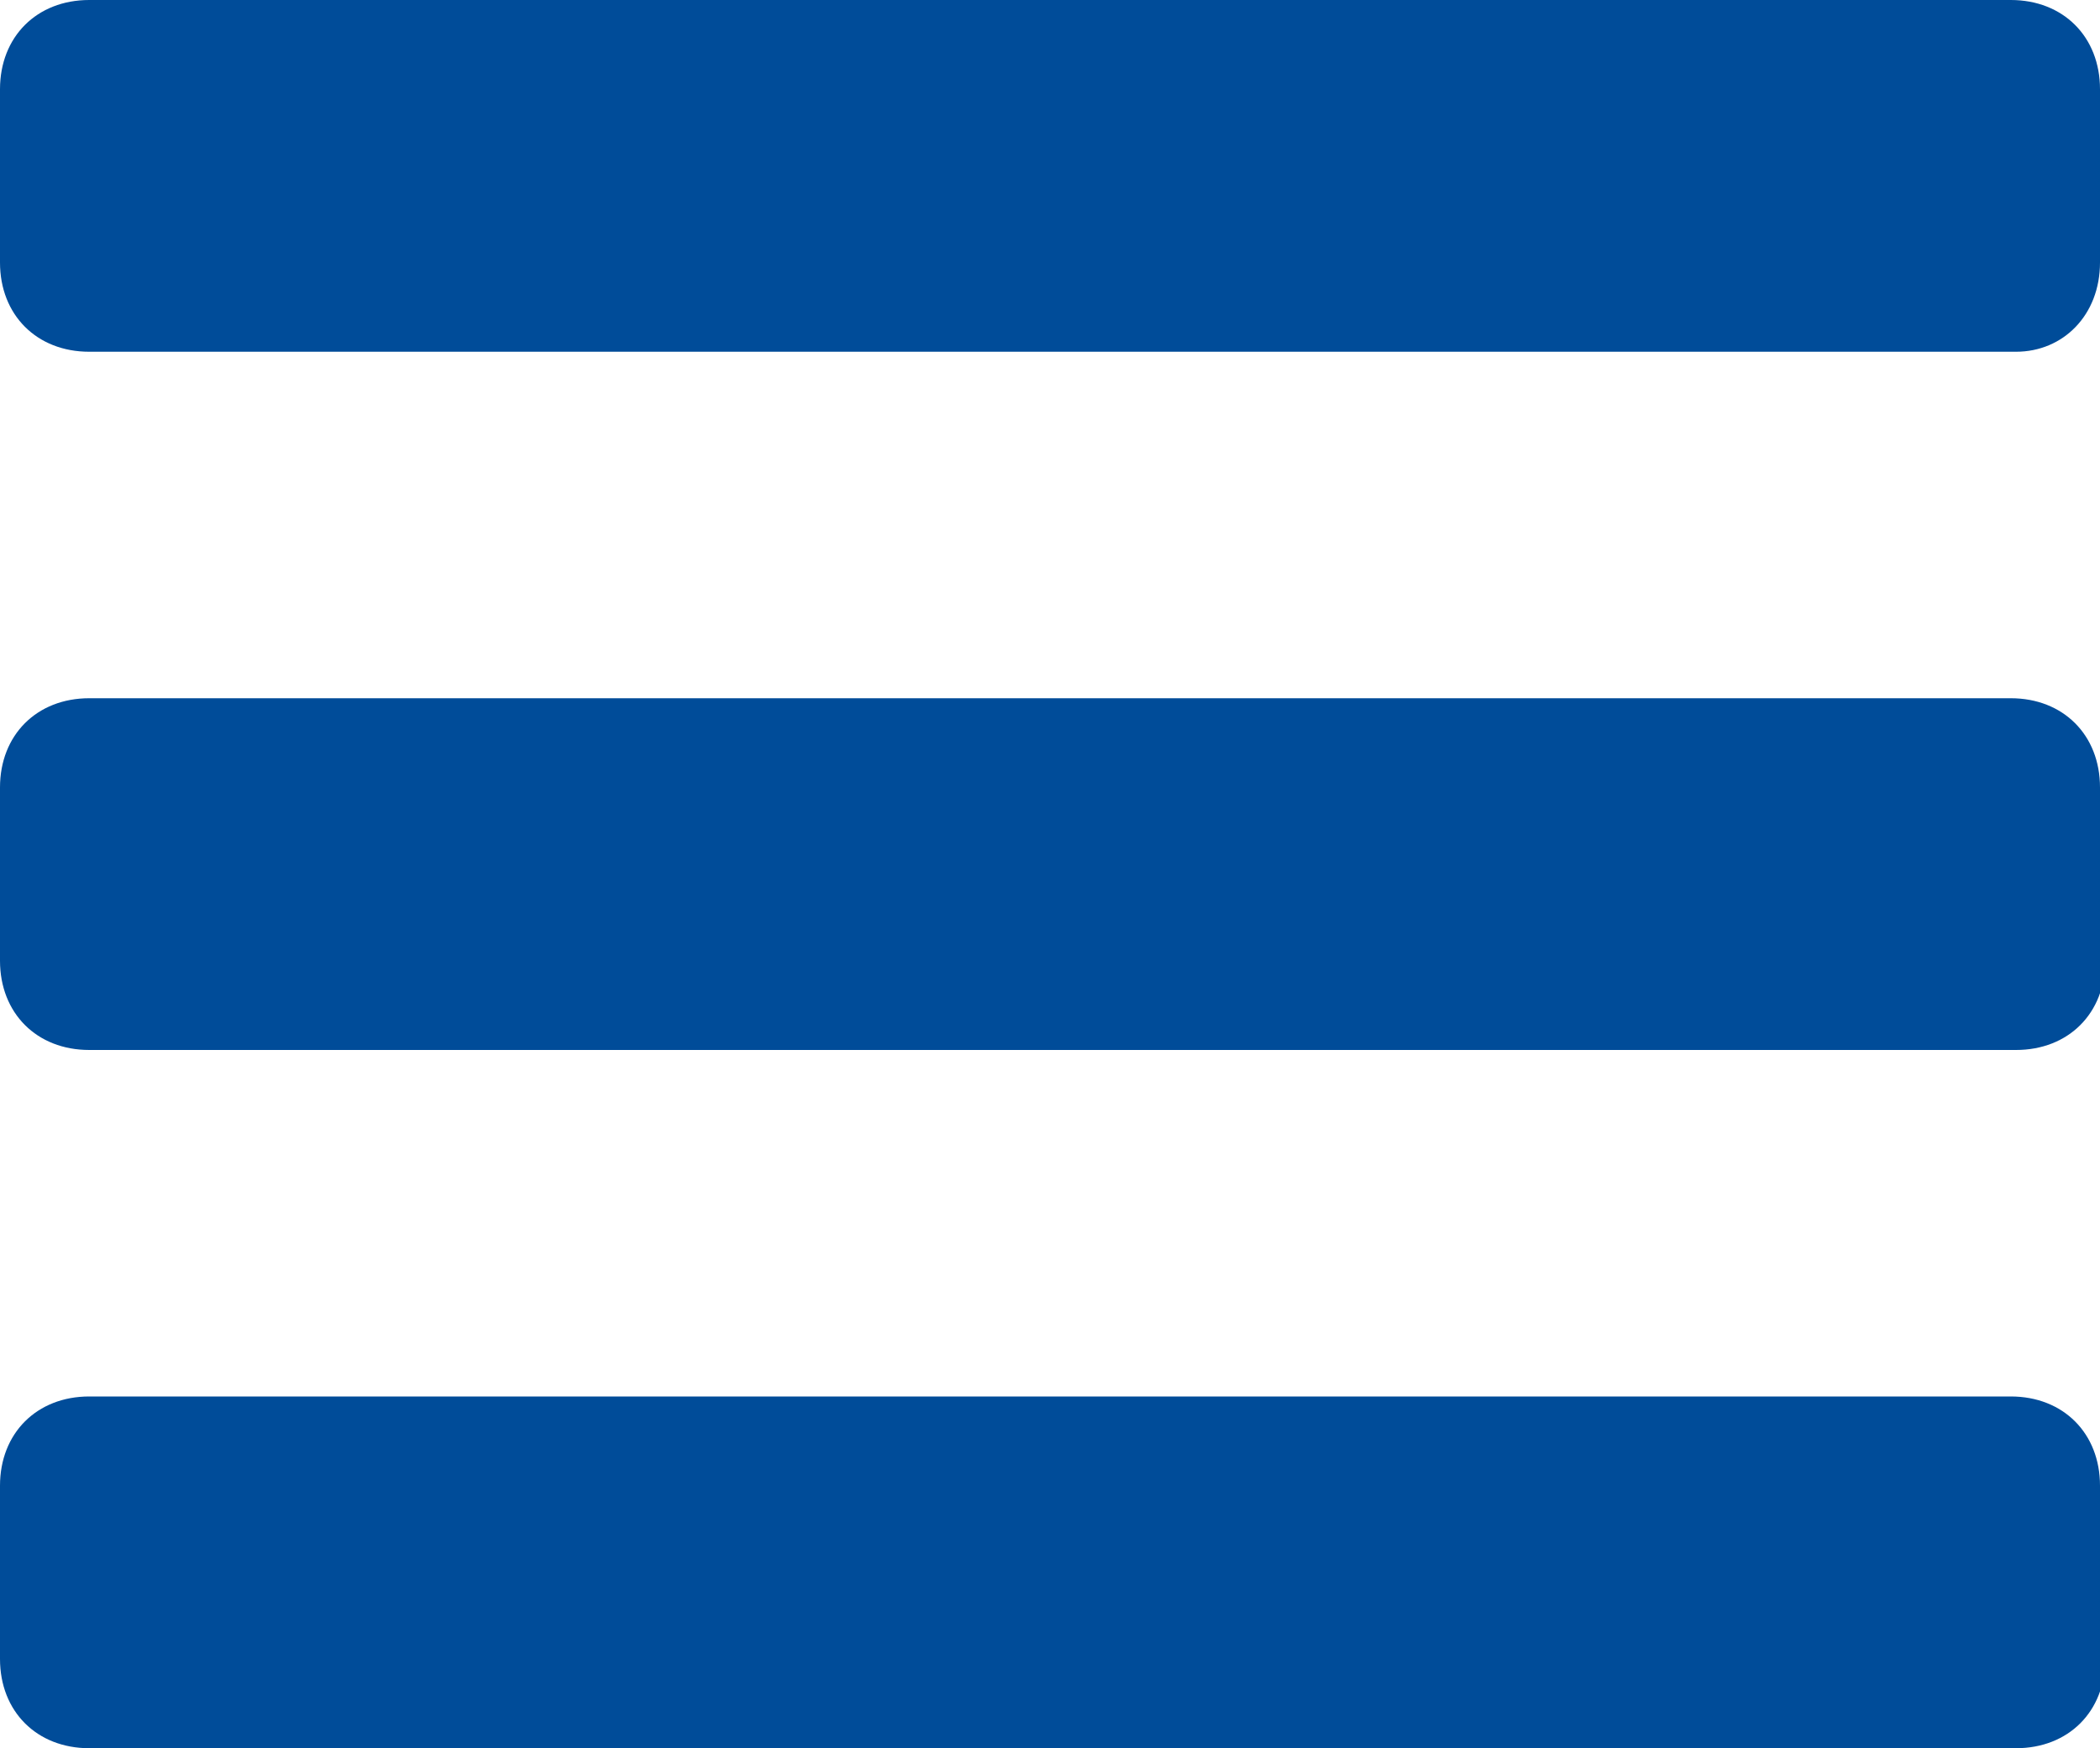
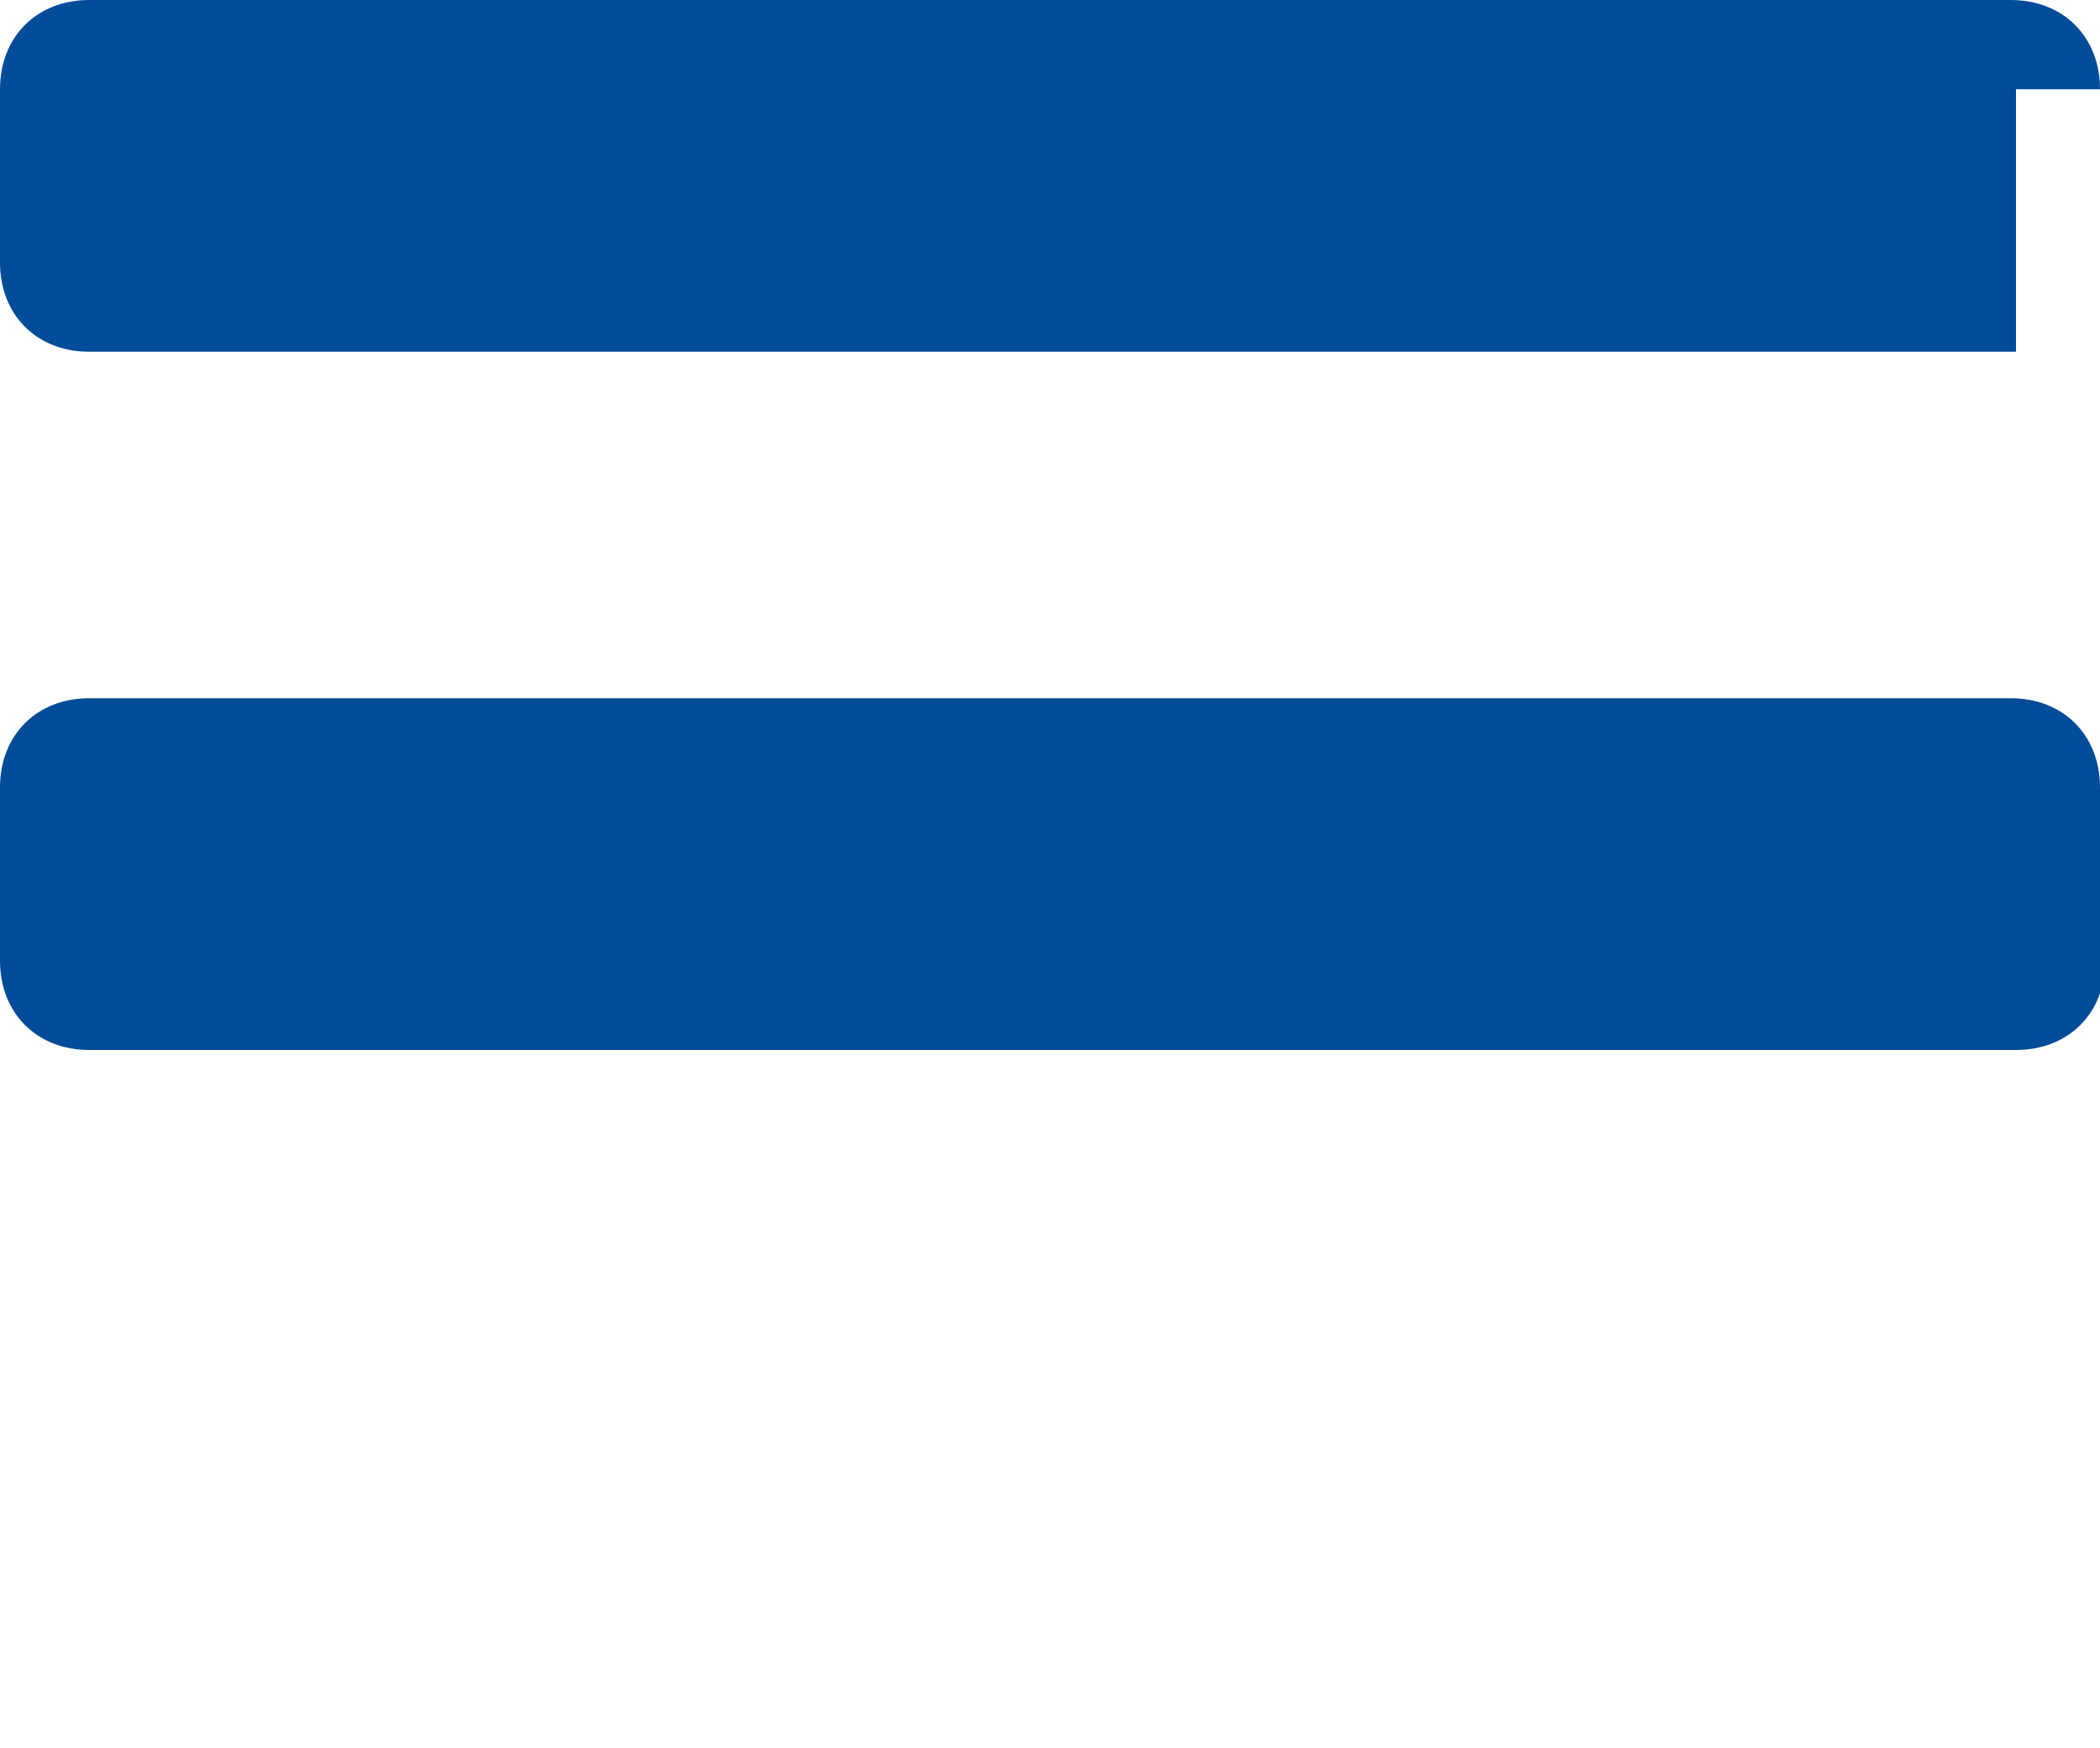
<svg xmlns="http://www.w3.org/2000/svg" version="1.1" id="Layer_1" x="0px" y="0px" width="40px" height="33.3px" viewBox="0 0 40 33.3" style="enable-background:new 0 0 40 33.3;" xml:space="preserve">
  <style type="text/css">
	.st0{fill:#004C99;}
</style>
  <g>
-     <path class="st0" d="M40,1.7c0-1-0.7-1.7-1.7-1.7H1.7C0.7,0,0,0.7,0,1.7V5c0,1,0.7,1.7,1.7,1.7h36.7C39.3,6.7,40,6,40,5V1.7z" />
+     <path class="st0" d="M40,1.7c0-1-0.7-1.7-1.7-1.7H1.7C0.7,0,0,0.7,0,1.7V5c0,1,0.7,1.7,1.7,1.7h36.7V1.7z" />
    <path class="st0" d="M40,15c0-1-0.7-1.7-1.7-1.7H1.7C0.7,13.3,0,14,0,15v3.3c0,1,0.7,1.7,1.7,1.7h36.7c1,0,1.7-0.7,1.7-1.7V15z" />
-     <path class="st0" d="M40,28.3c0-1-0.7-1.7-1.7-1.7H1.7c-1,0-1.7,0.7-1.7,1.7v3.3c0,1,0.7,1.7,1.7,1.7h36.7c1,0,1.7-0.7,1.7-1.7   V28.3z" />
  </g>
</svg>